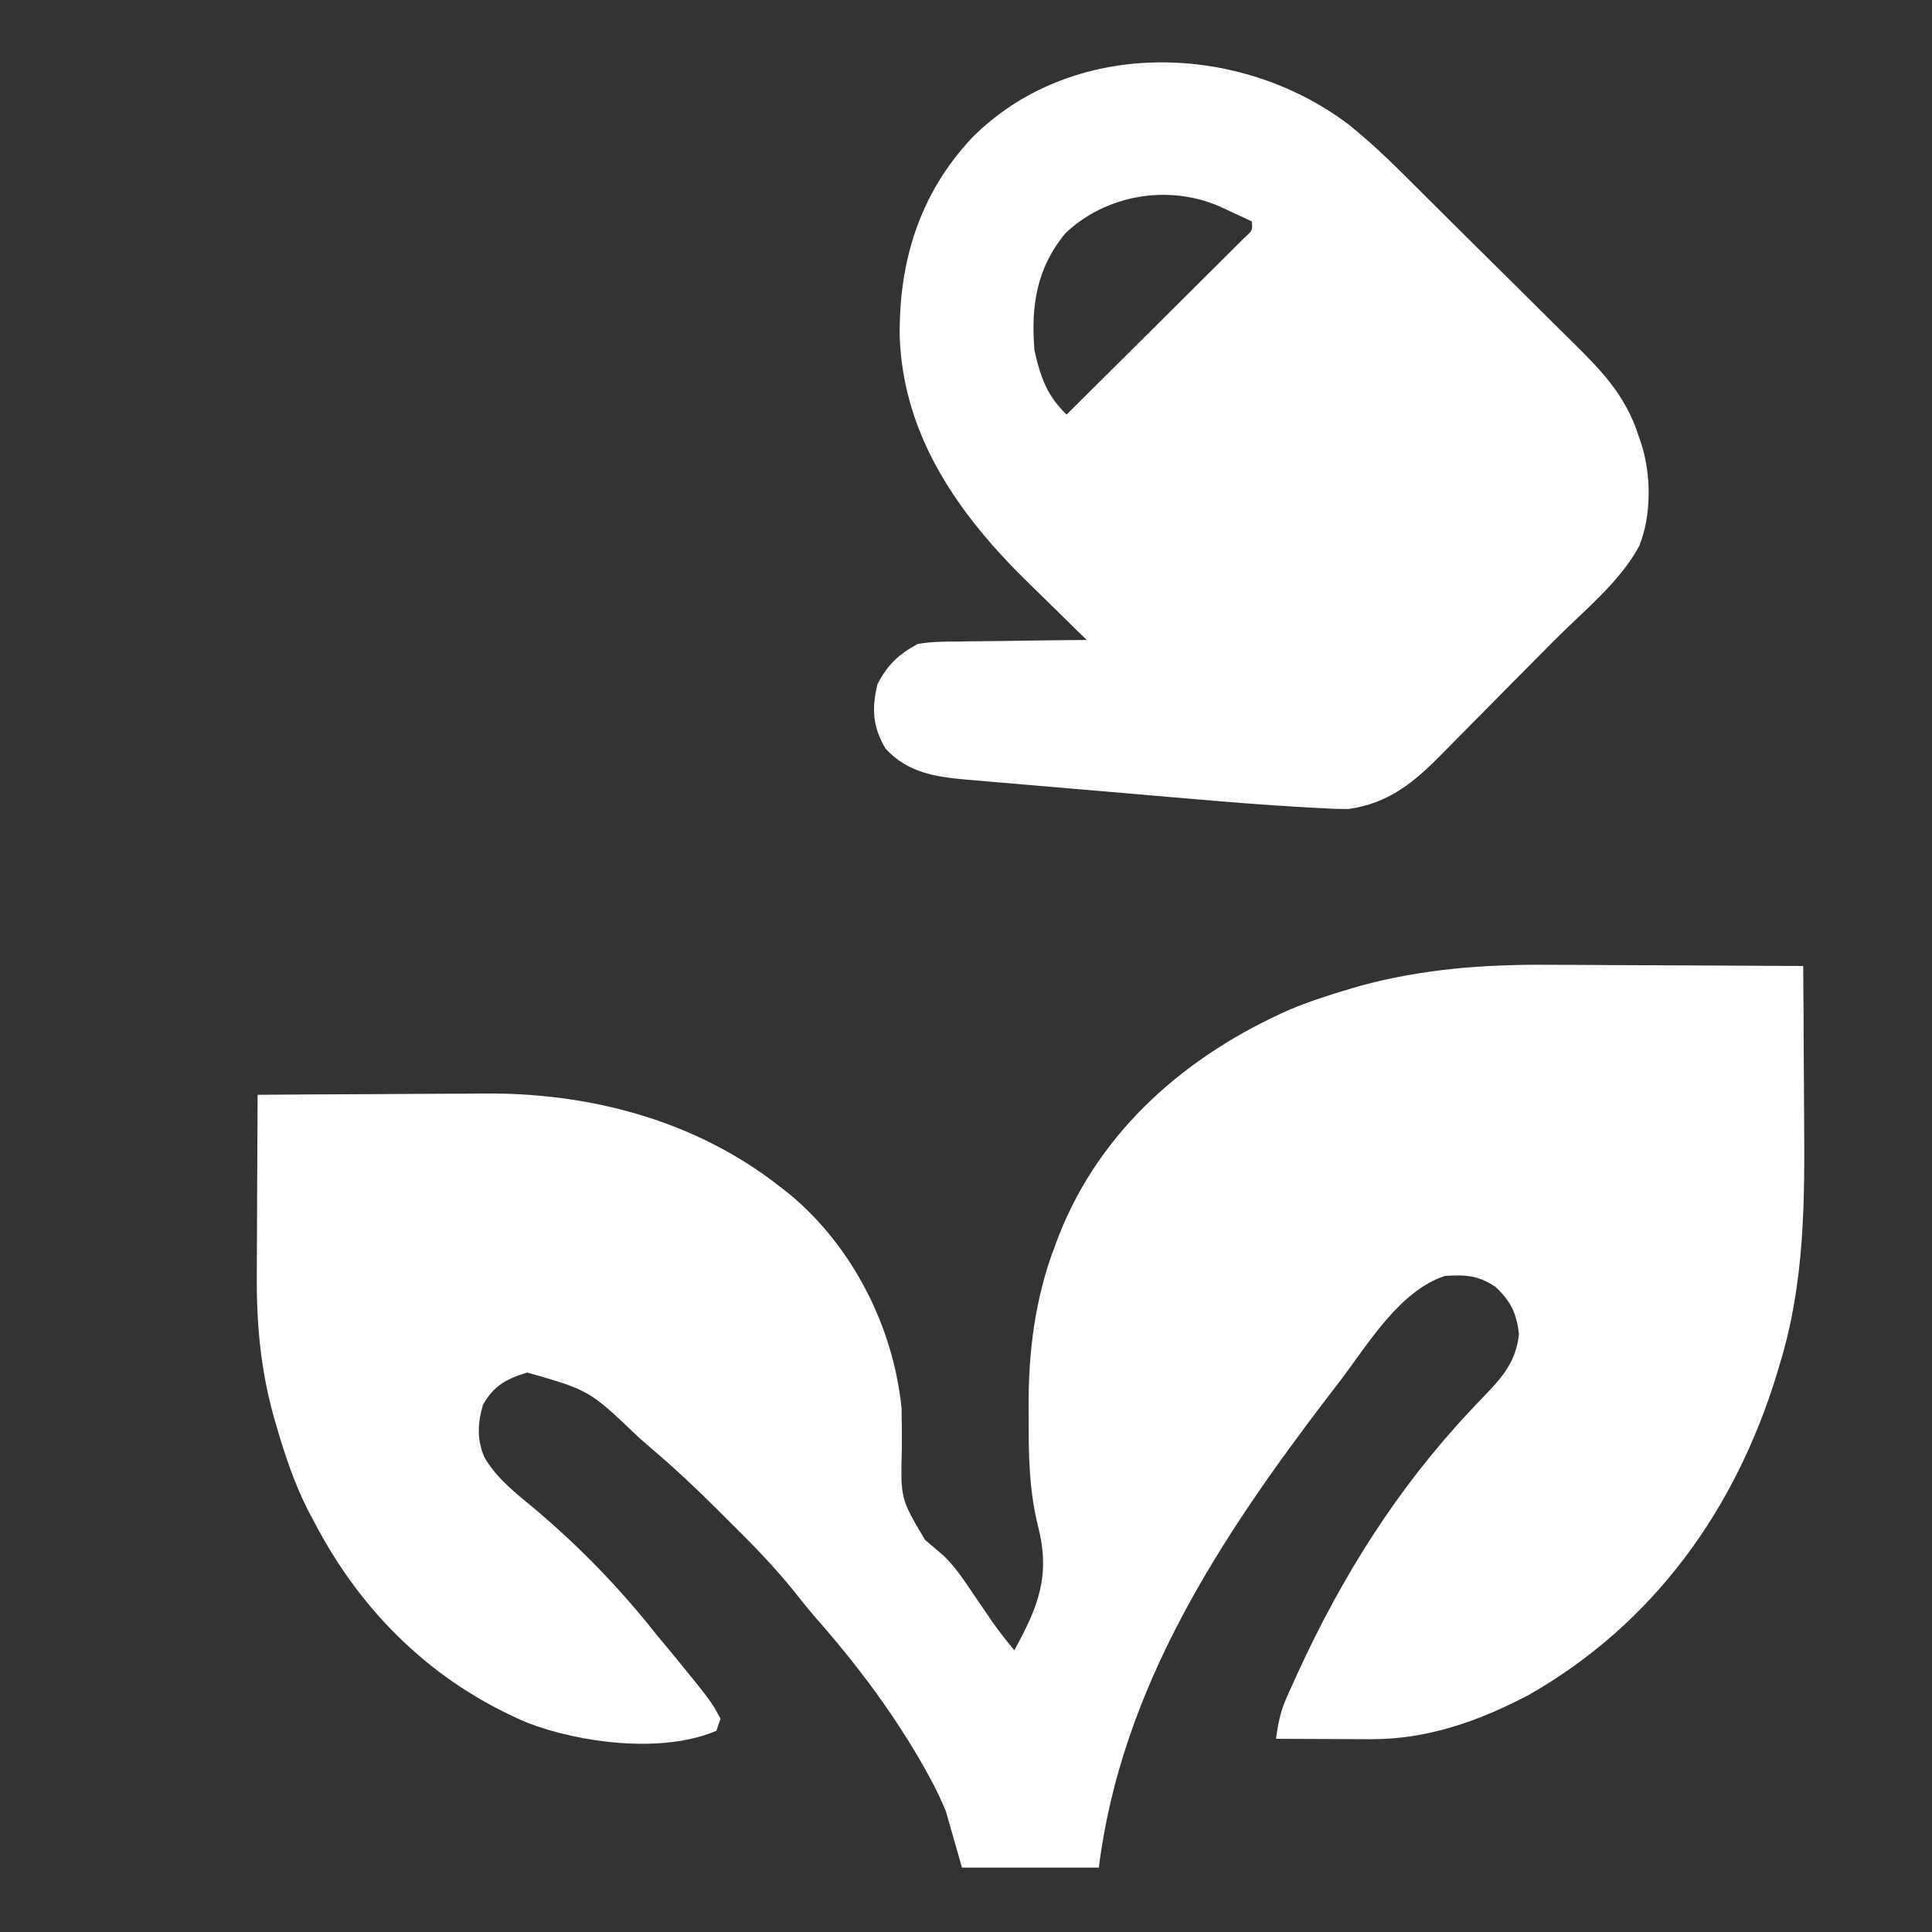
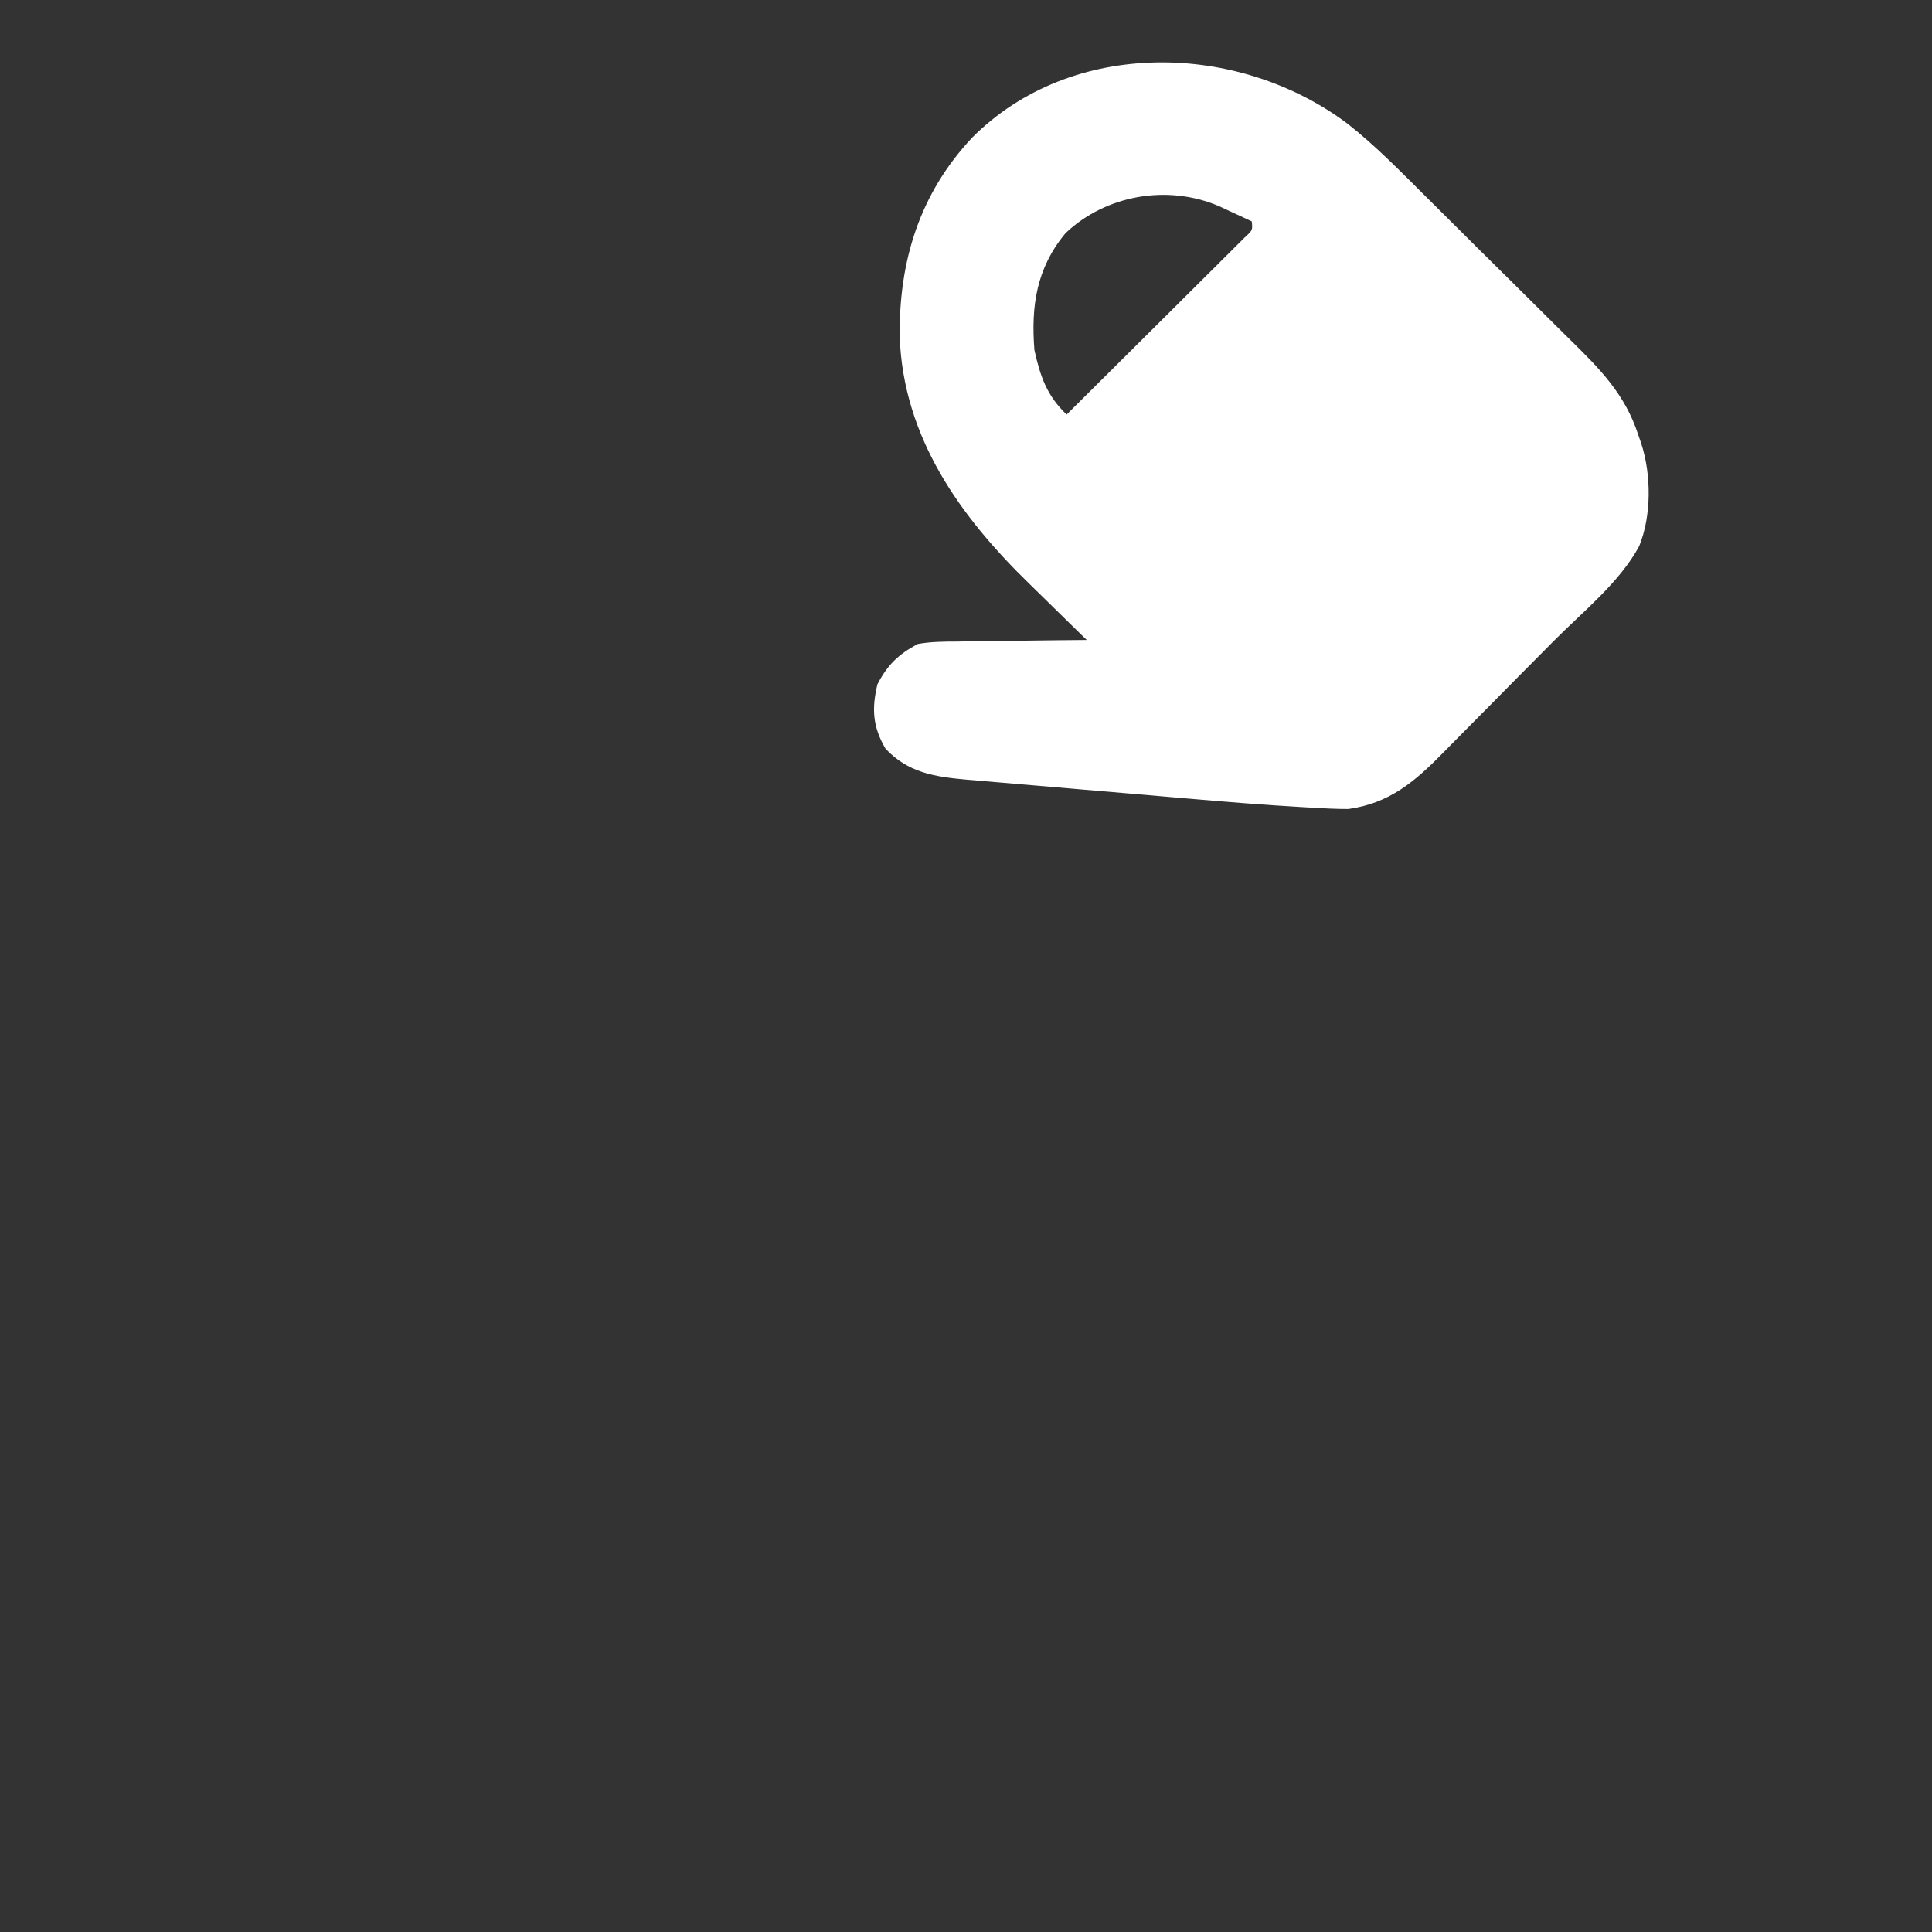
<svg xmlns="http://www.w3.org/2000/svg" width="480" height="480">
  <rect width="100%" height="100%" fill="#333333" stroke="none" />
-   <path d="M0 0 C1.834 0.006 3.667 0.01 5.501 0.013 C10.257 0.024 15.013 0.053 19.769 0.087 C24.65 0.118 29.531 0.131 34.412 0.146 C43.938 0.178 53.463 0.229 62.988 0.293 C63.059 8.814 63.111 17.334 63.144 25.855 C63.159 29.814 63.18 33.773 63.215 37.731 C63.391 58.552 63.379 78.843 57.238 98.98 C56.982 99.843 56.726 100.705 56.462 101.594 C46.164 135.31 25.91 163.591 -5.012 181.293 C-17.367 187.826 -30.308 192.449 -44.379 192.391 C-45.398 192.389 -45.398 192.389 -46.438 192.386 C-48.588 192.381 -50.737 192.368 -52.887 192.355 C-54.353 192.35 -55.819 192.346 -57.285 192.342 C-60.861 192.331 -64.436 192.314 -68.012 192.293 C-67.501 188.841 -66.962 185.705 -65.551 182.508 C-65.1 181.481 -65.1 181.481 -64.64 180.434 C-64.309 179.707 -63.978 178.98 -63.637 178.23 C-63.107 177.062 -63.107 177.062 -62.567 175.871 C-51.5 151.805 -37.929 130.175 -19.77 110.824 C-19.226 110.244 -18.683 109.664 -18.124 109.066 C-17.084 107.963 -16.038 106.867 -14.982 105.78 C-10.936 101.523 -8.269 97.697 -7.637 91.793 C-8.193 86.604 -9.678 83.527 -13.512 79.98 C-17.706 77.149 -21.032 76.955 -26.012 77.293 C-37.284 80.969 -45.105 94.202 -52.012 103.293 C-52.947 104.509 -53.881 105.725 -54.816 106.941 C-81.619 142.032 -106.403 179.424 -112.012 224.293 C-123.232 224.293 -134.452 224.293 -146.012 224.293 C-147.992 217.363 -147.992 217.363 -150.012 210.293 C-151.231 207.431 -152.395 204.857 -153.887 202.168 C-154.263 201.475 -154.64 200.782 -155.028 200.067 C-162.679 186.4 -172.138 173.764 -182.507 162.053 C-184.443 159.789 -186.284 157.453 -188.145 155.125 C-193.096 149.053 -198.502 143.542 -204.074 138.043 C-205.026 137.093 -205.977 136.142 -206.928 135.191 C-212.13 130.022 -217.423 125.041 -223.012 120.293 C-224.103 119.345 -225.194 118.398 -226.285 117.449 C-238.538 105.722 -238.538 105.722 -254.012 101.293 C-259.152 102.835 -262.345 104.576 -265.012 109.293 C-266.349 113.833 -266.555 117.887 -264.699 122.293 C-261.616 127.659 -256.707 131.384 -252.012 135.293 C-240.92 144.672 -231.009 154.889 -222.012 166.293 C-220.472 168.149 -218.93 170.003 -217.387 171.855 C-208.298 183.009 -208.298 183.009 -206.012 187.293 C-206.342 188.283 -206.672 189.273 -207.012 190.293 C-220.406 196.028 -240.9 193.373 -254.012 188.293 C-277.534 178.313 -295.343 160.771 -307.012 138.293 C-307.545 137.29 -308.079 136.287 -308.629 135.254 C-311.933 128.628 -314.197 121.89 -316.262 114.793 C-316.508 113.951 -316.754 113.109 -317.008 112.242 C-320.246 100.589 -321.309 89.183 -321.207 77.117 C-321.204 75.826 -321.201 74.535 -321.198 73.205 C-321.191 69.82 -321.171 66.435 -321.149 63.05 C-321.128 59.577 -321.119 56.104 -321.109 52.631 C-321.088 45.851 -321.054 39.072 -321.012 32.293 C-312.048 32.223 -303.085 32.17 -294.121 32.138 C-289.957 32.122 -285.793 32.101 -281.629 32.067 C-277.596 32.034 -273.563 32.016 -269.53 32.008 C-268.006 32.003 -266.482 31.992 -264.958 31.976 C-238.481 31.702 -212.037 38.657 -191.012 55.293 C-190.256 55.885 -189.501 56.476 -188.723 57.086 C-173.109 70.098 -162.999 90.086 -161.012 110.293 C-160.932 113.601 -160.942 116.904 -160.952 120.213 C-161.277 132.643 -161.277 132.643 -155.199 142.855 C-153.68 144.16 -152.161 145.465 -150.626 146.751 C-147.416 149.817 -145.055 153.571 -142.574 157.23 C-141.597 158.657 -140.619 160.083 -139.641 161.508 C-138.972 162.484 -138.972 162.484 -138.29 163.48 C-136.63 165.834 -134.848 168.075 -133.012 170.293 C-126.936 159.309 -123.971 151.571 -127.167 139.27 C-129.353 130.317 -129.469 121.644 -129.449 112.48 C-129.454 111.747 -129.459 111.014 -129.464 110.258 C-129.543 96.265 -127.891 82.752 -122.824 69.605 C-122.523 68.811 -122.222 68.016 -121.912 67.197 C-111.555 40.877 -90.03 22.356 -64.625 11.145 C-59.723 9.104 -54.73 7.474 -49.637 5.98 C-48.861 5.75 -48.085 5.52 -47.285 5.282 C-31.688 0.998 -16.097 -0.148 0 0 Z " fill="#FFFFFF" transform="translate(385.012,239.707)" />
  <path d="M0 0 C6.967 5.485 13.138 11.839 19.417 18.082 C20.086 18.746 20.756 19.41 21.445 20.094 C24.984 23.603 28.517 27.117 32.044 30.636 C35.668 34.248 39.309 37.842 42.955 41.431 C45.778 44.216 48.586 47.014 51.392 49.817 C52.728 51.147 54.069 52.472 55.415 53.792 C62.722 60.965 68.914 67.243 72.151 77.223 C72.395 77.923 72.638 78.623 72.889 79.344 C75.429 87.105 75.492 97.337 72.392 104.919 C67.522 113.957 58.288 121.287 51.088 128.559 C50.578 129.074 50.068 129.59 49.543 130.121 C46.851 132.839 44.156 135.553 41.458 138.265 C39.246 140.491 37.042 142.724 34.843 144.963 C32.16 147.696 29.464 150.416 26.759 153.128 C25.741 154.153 24.726 155.182 23.717 156.216 C16.671 163.421 10.347 168.805 0.151 170.223 C-2.891 170.236 -5.914 170.065 -8.95 169.883 C-9.832 169.834 -10.715 169.785 -11.625 169.735 C-20.843 169.204 -30.041 168.459 -39.24 167.664 C-41.008 167.513 -42.776 167.363 -44.545 167.212 C-48.205 166.899 -51.865 166.584 -55.525 166.267 C-60.198 165.862 -64.871 165.467 -69.545 165.073 C-73.178 164.766 -76.81 164.454 -80.442 164.139 C-82.166 163.991 -83.89 163.844 -85.614 163.7 C-88.017 163.499 -90.42 163.289 -92.823 163.077 C-93.52 163.02 -94.217 162.963 -94.936 162.905 C-102.73 162.198 -109.302 161.157 -114.849 155.223 C-118.037 149.789 -118.312 145.272 -116.849 139.223 C-114.333 134.377 -111.638 131.801 -106.849 129.223 C-103.589 128.64 -100.381 128.618 -97.076 128.614 C-96.152 128.597 -95.228 128.58 -94.276 128.563 C-91.342 128.515 -88.409 128.494 -85.474 128.473 C-83.478 128.445 -81.482 128.415 -79.486 128.383 C-74.607 128.309 -69.728 128.26 -64.849 128.223 C-65.584 127.509 -66.32 126.794 -67.077 126.058 C-69.865 123.344 -72.638 120.616 -75.408 117.884 C-76.597 116.714 -77.79 115.549 -78.986 114.387 C-96.311 97.558 -110.43 77.931 -111.322 52.854 C-111.52 34.072 -106.382 17.344 -93.313 3.405 C-68.501 -21.469 -27.091 -20.384 0 0 Z M-70.126 27.156 C-77.34 35.809 -78.73 45.299 -77.849 56.223 C-76.377 62.819 -74.756 67.522 -69.849 72.223 C-63.846 66.266 -57.847 60.303 -51.856 54.334 C-49.074 51.562 -46.29 48.792 -43.502 46.027 C-40.814 43.36 -38.13 40.688 -35.449 38.013 C-34.424 36.991 -33.397 35.971 -32.368 34.953 C-30.931 33.531 -29.501 32.102 -28.072 30.673 C-26.846 29.453 -26.846 29.453 -25.595 28.21 C-23.629 26.413 -23.629 26.413 -23.849 24.223 C-25.597 23.406 -27.348 22.595 -29.099 21.785 C-30.561 21.107 -30.561 21.107 -32.052 20.414 C-44.784 14.991 -60.121 17.644 -70.126 27.156 Z " fill="#FFFFFF" transform="translate(334.849,30.777)" />
</svg>